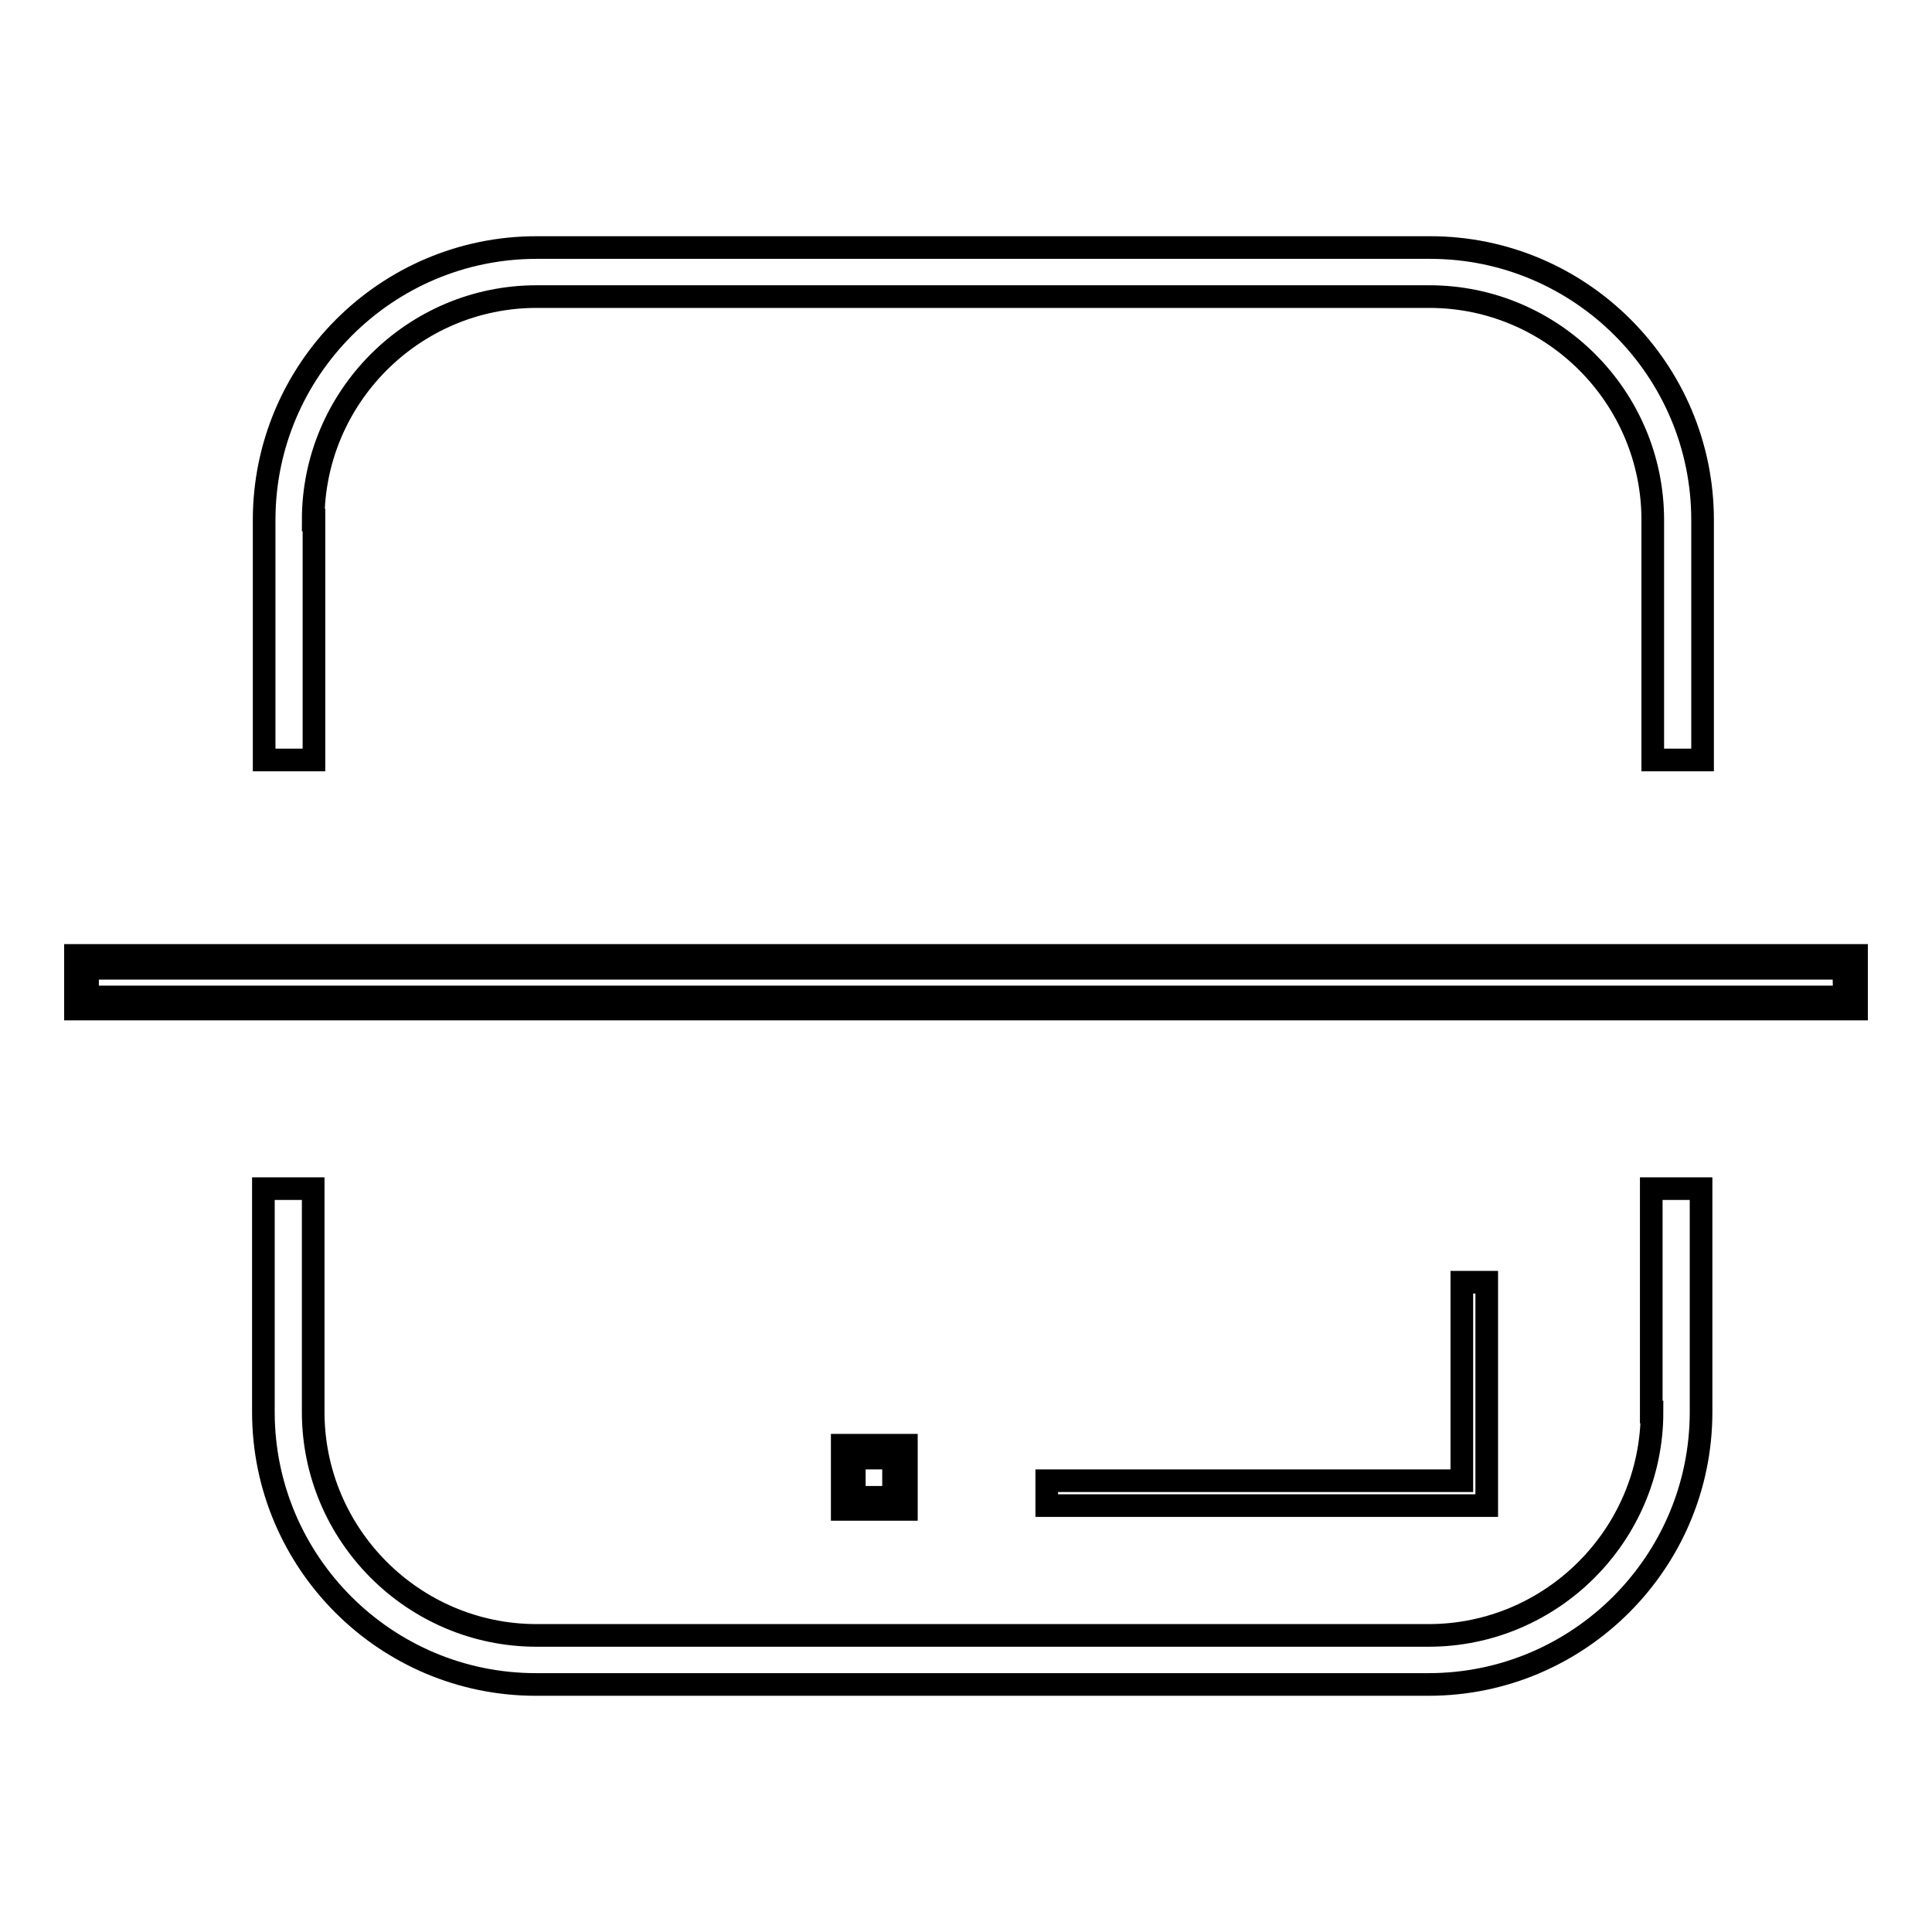
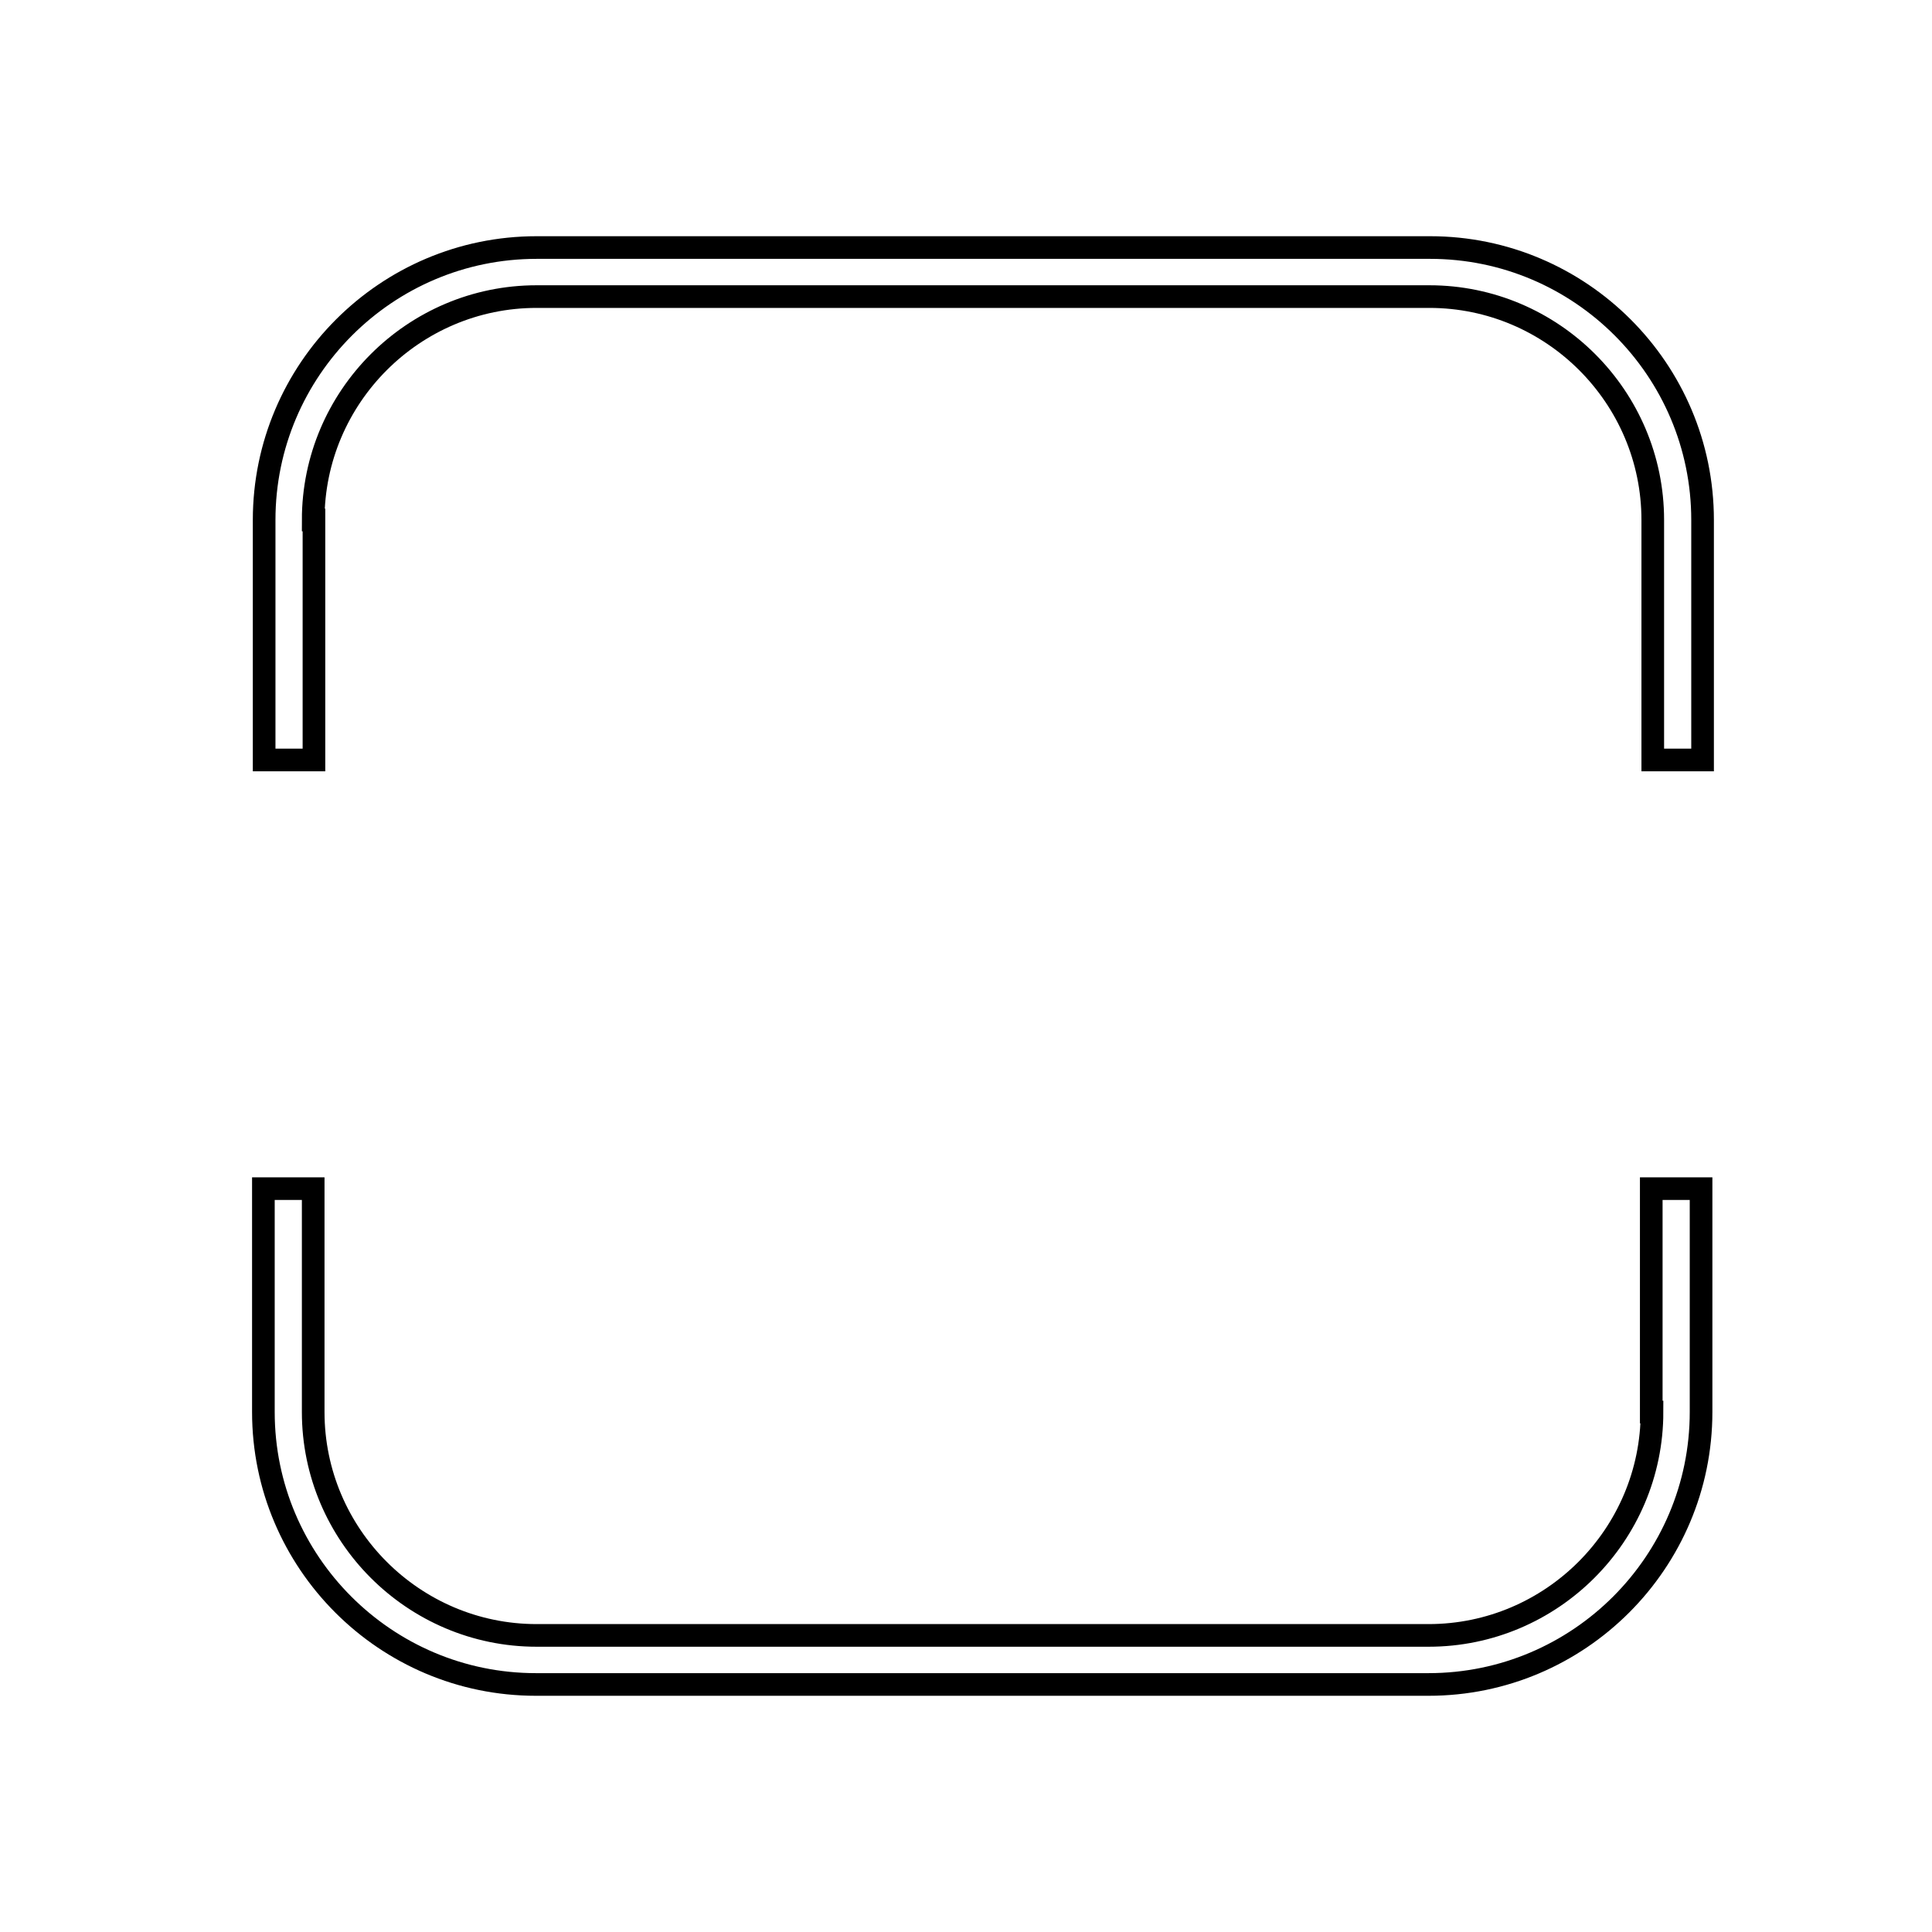
<svg xmlns="http://www.w3.org/2000/svg" version="1.1" x="0px" y="0px" viewBox="0 0 256 256" enable-background="new 0 0 256 256" xml:space="preserve">
  <g>
    <path stroke-width="3" fill-opacity="0" stroke="#000000" d="M218.9,187.1c0,16.3-13.3,29.6-29.6,29.6H71.1c-16.3,0-29.6-13.3-29.6-29.6v-29.6h-6.6v29.6 c0,19.9,16.2,36.1,36.1,36.1h118.3c19.9,0,36.1-16.2,36.1-36.1v-29.6h-6.6V187.1L218.9,187.1z M41.5,68.9 c0-16.3,13.3-29.6,29.6-29.6h118.3c16.3,0,29.6,13.3,29.6,29.6v31.8h6.6V68.9c0-19.9-16.2-36.1-36.1-36.1H71.1 c-19.9,0-36.1,16.2-36.1,36.1v31.8h6.6V68.9z" />
-     <path stroke-width="3" fill-opacity="0" stroke="#000000" d="M111.6,191.5v8.5h8.5v-8.5H111.6z M118.4,198.4h-5.2v-5.2h5.2V198.4L118.4,198.4z M197,169.9h-3.3v26.3h-55 v3.3H197V169.9z M10,126.6v7.1h236v-7.1H10z M244.4,132.1H11.6v-3.8h232.7L244.4,132.1L244.4,132.1z" />
  </g>
</svg>